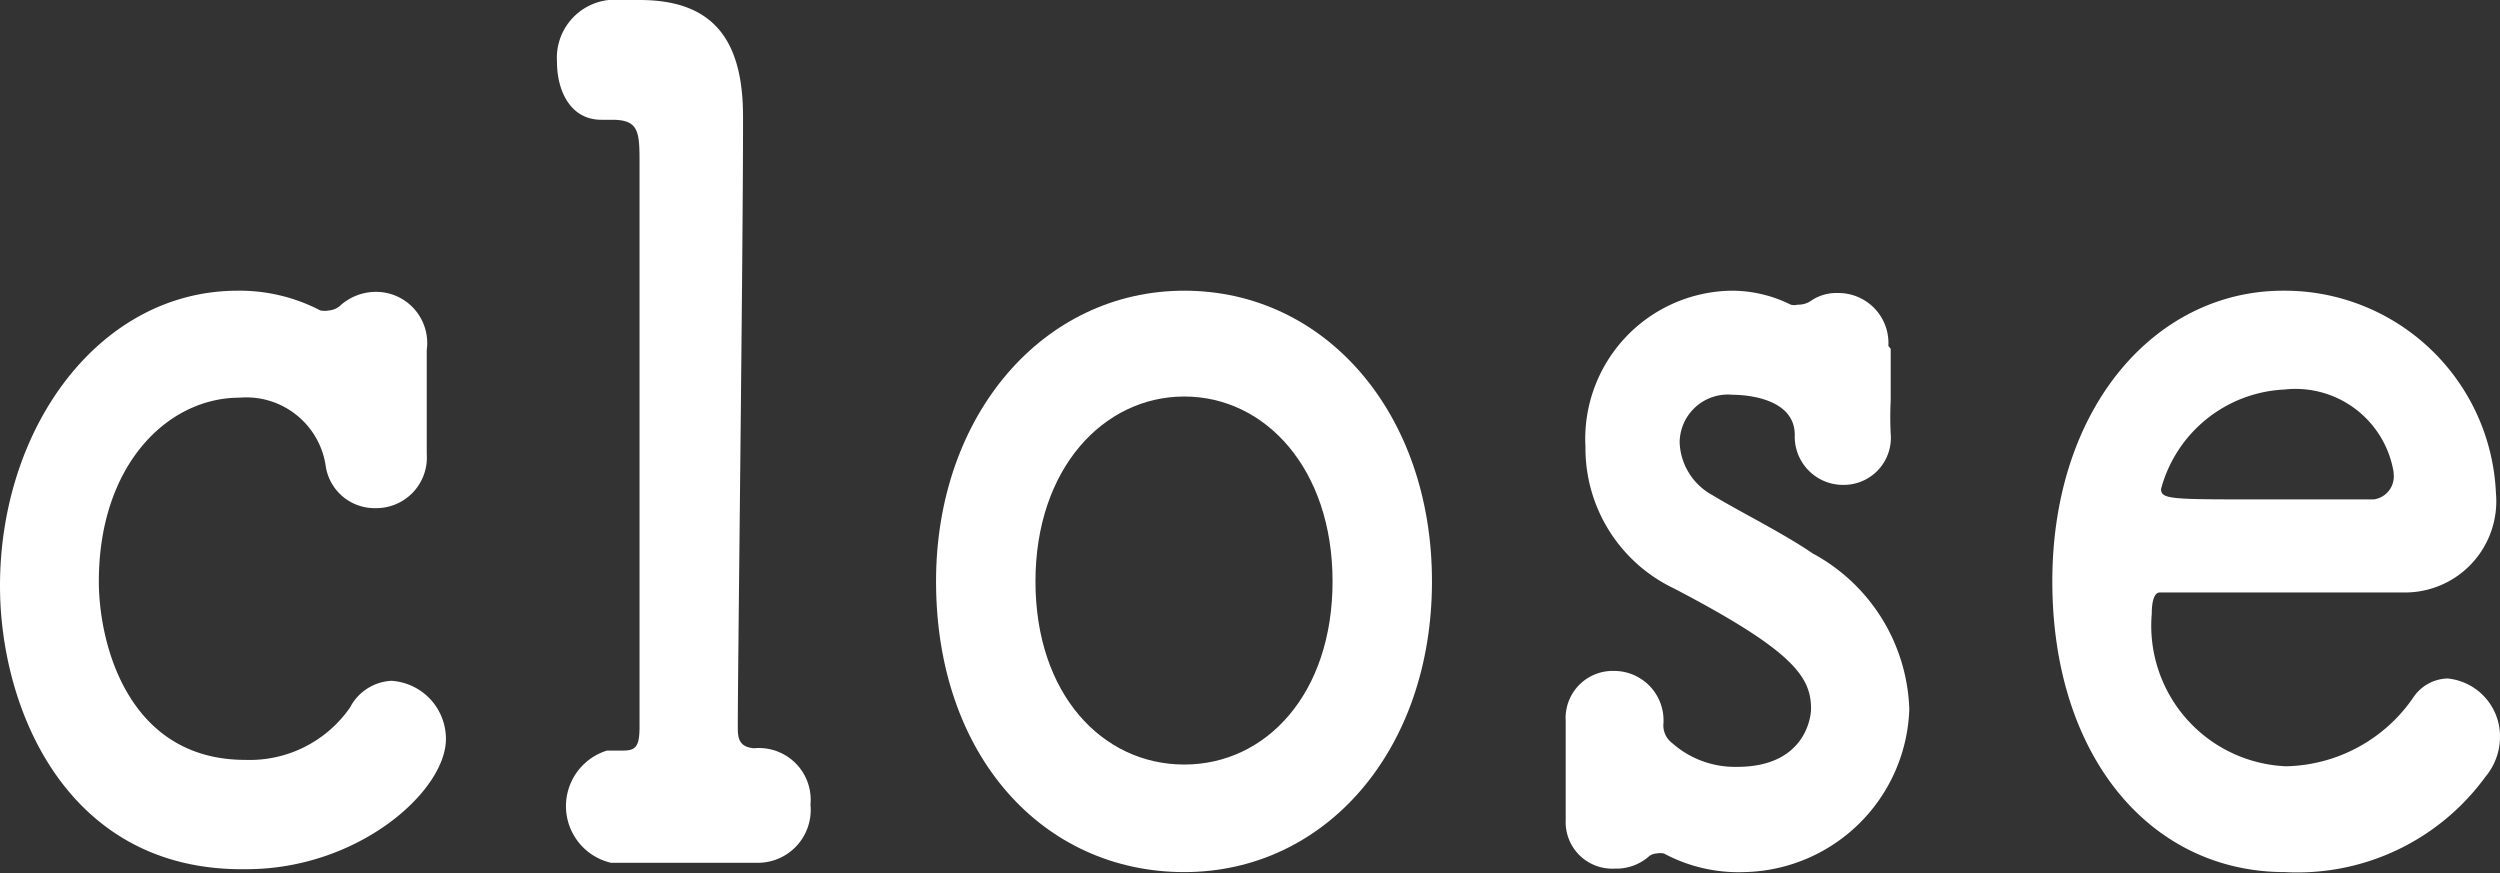
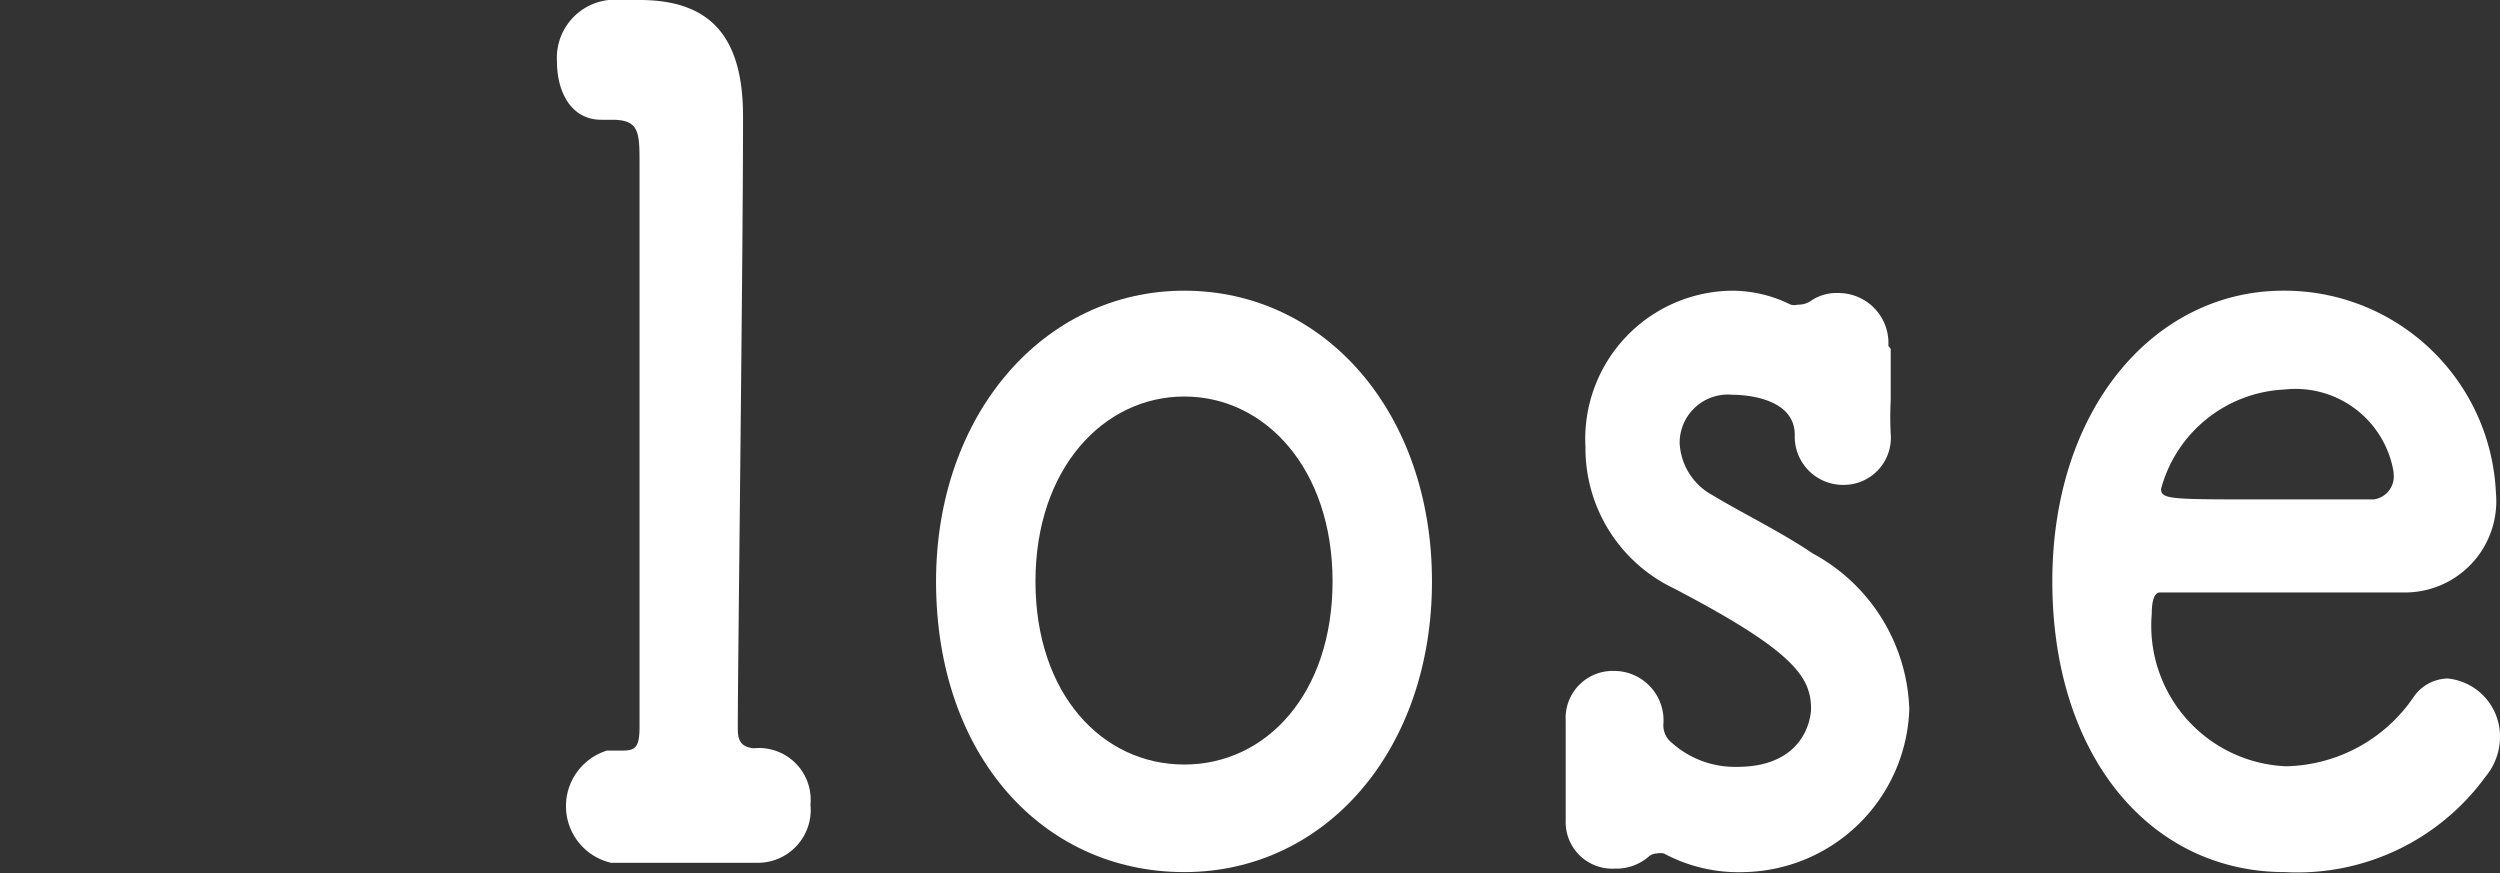
<svg xmlns="http://www.w3.org/2000/svg" width="43" height="15.02" viewBox="0 0 43 15.02">
  <rect x="0" y="0" width="43" height="15.02" fill="#333333" stroke="none" />
  <defs>
    <style>
      .a {
        fill: #fff;
      }
    </style>
  </defs>
  <title>label-burger-close</title>
  <g>
-     <path class="a" d="M7.34,6.07c0,.36,0,.69,0,1s0,.45,0,.66v.08a.87.87,0,0,1-.88.93A.85.85,0,0,1,5.6,8,1.38,1.38,0,0,0,4.12,6.84C2.88,6.84,1.7,8,1.7,10c0,1.07.5,3.07,2.52,3.07a2.1,2.1,0,0,0,1.8-.9.85.85,0,0,1,.71-.46,1,1,0,0,1,.94,1c0,.9-1.51,2.24-3.43,2.24C1.15,15,0,12.19,0,10.08,0,7.35,1.71,5,4.09,5a3,3,0,0,1,1.42.34.42.42,0,0,0,.15,0,.34.34,0,0,0,.21-.1.92.92,0,0,1,.59-.22.88.88,0,0,1,.88,1Z" />
    <path class="a" d="M13.94,13.84a.91.91,0,0,1-.93,1h0c-.36,0-1,0-1.5,0-.39,0-.76,0-1,0a1,1,0,0,1-.07-1.93h.27c.22,0,.29-.06.29-.41,0-.9,0-5.5,0-8.16V2.83c0-.55,0-.77-.47-.77h-.19c-.51,0-.76-.47-.76-1A1,1,0,0,1,10.47,0L11,0c1.22,0,1.78.63,1.78,2v.12c0,2.28-.09,9.4-.09,10.38,0,.16,0,.35.28.37A.89.89,0,0,1,13.94,13.84Z" />
    <path class="a" d="M16.1,10c0-2.87,1.85-5,4.27-5s4.26,2.1,4.26,5-1.83,5-4.26,5S16.1,13,16.1,10Zm6.82,0c0-1.94-1.16-3.18-2.55-3.18S17.81,8.06,17.81,10s1.15,3.15,2.56,3.15S22.92,11.93,22.92,10Z" />
-     <path class="a" d="M32.52,6c0,.34,0,.61,0,.89a5.62,5.62,0,0,0,0,.57.81.81,0,0,1-.8.88.83.83,0,0,1-.85-.86v0c0-.69-1-.69-1.07-.69a.83.83,0,0,0-.91.83,1.08,1.08,0,0,0,.57.9c.46.28,1.21.65,1.72,1a3.16,3.16,0,0,1,1.66,2.68A2.9,2.9,0,0,1,30,15a2.71,2.71,0,0,1-1.38-.32.33.33,0,0,0-.13,0,.22.22,0,0,0-.14.06.85.85,0,0,1-.58.2.8.8,0,0,1-.84-.83V14c0-.27,0-.49,0-.68s0-.53,0-.87V12.4a.81.81,0,0,1,.83-.86.85.85,0,0,1,.85.92.38.38,0,0,0,.15.32,1.63,1.63,0,0,0,1.12.41c1.15,0,1.27-.83,1.27-1,0-.55-.31-1-2.36-2.07a2.67,2.67,0,0,1-1.52-2.43A2.55,2.55,0,0,1,29.8,5a2.27,2.27,0,0,1,1,.24.23.23,0,0,0,.12,0,.38.38,0,0,0,.22-.06.77.77,0,0,1,.47-.14.86.86,0,0,1,.87.91Z" />
+     <path class="a" d="M32.52,6c0,.34,0,.61,0,.89a5.62,5.62,0,0,0,0,.57.81.81,0,0,1-.8.88.83.83,0,0,1-.85-.86v0c0-.69-1-.69-1.07-.69a.83.83,0,0,0-.91.83,1.08,1.08,0,0,0,.57.9c.46.28,1.21.65,1.72,1a3.16,3.16,0,0,1,1.66,2.68A2.9,2.9,0,0,1,30,15a2.71,2.71,0,0,1-1.38-.32.33.33,0,0,0-.13,0,.22.22,0,0,0-.14.06.85.85,0,0,1-.58.2.8.8,0,0,1-.84-.83V14s0-.53,0-.87V12.4a.81.81,0,0,1,.83-.86.85.85,0,0,1,.85.92.38.38,0,0,0,.15.32,1.63,1.63,0,0,0,1.12.41c1.15,0,1.27-.83,1.27-1,0-.55-.31-1-2.36-2.07a2.67,2.67,0,0,1-1.52-2.43A2.55,2.55,0,0,1,29.8,5a2.27,2.27,0,0,1,1,.24.23.23,0,0,0,.12,0,.38.38,0,0,0,.22-.06.77.77,0,0,1,.47-.14.86.86,0,0,1,.87.91Z" />
    <path class="a" d="M39.3,15c-2.32,0-4-2-4-5S37.08,5,39.27,5a3.64,3.64,0,0,1,3.66,3.48,1.57,1.57,0,0,1-1.61,1.71c-.52,0-.88,0-4.17,0-.1,0-.14.16-.14.37a2.42,2.42,0,0,0,2.31,2.62,2.72,2.72,0,0,0,2.2-1.2.73.73,0,0,1,.58-.31,1,1,0,0,1,.9,1,1.07,1.07,0,0,1-.25.69A4,4,0,0,1,39.3,15Zm1.87-6.88A1.71,1.71,0,0,0,39.29,6.7a2.31,2.31,0,0,0-2.12,1.71c0,.18.17.18,1.74.18.7,0,1.46,0,1.92,0A.4.4,0,0,0,41.17,8.14Z" />
  </g>
</svg>